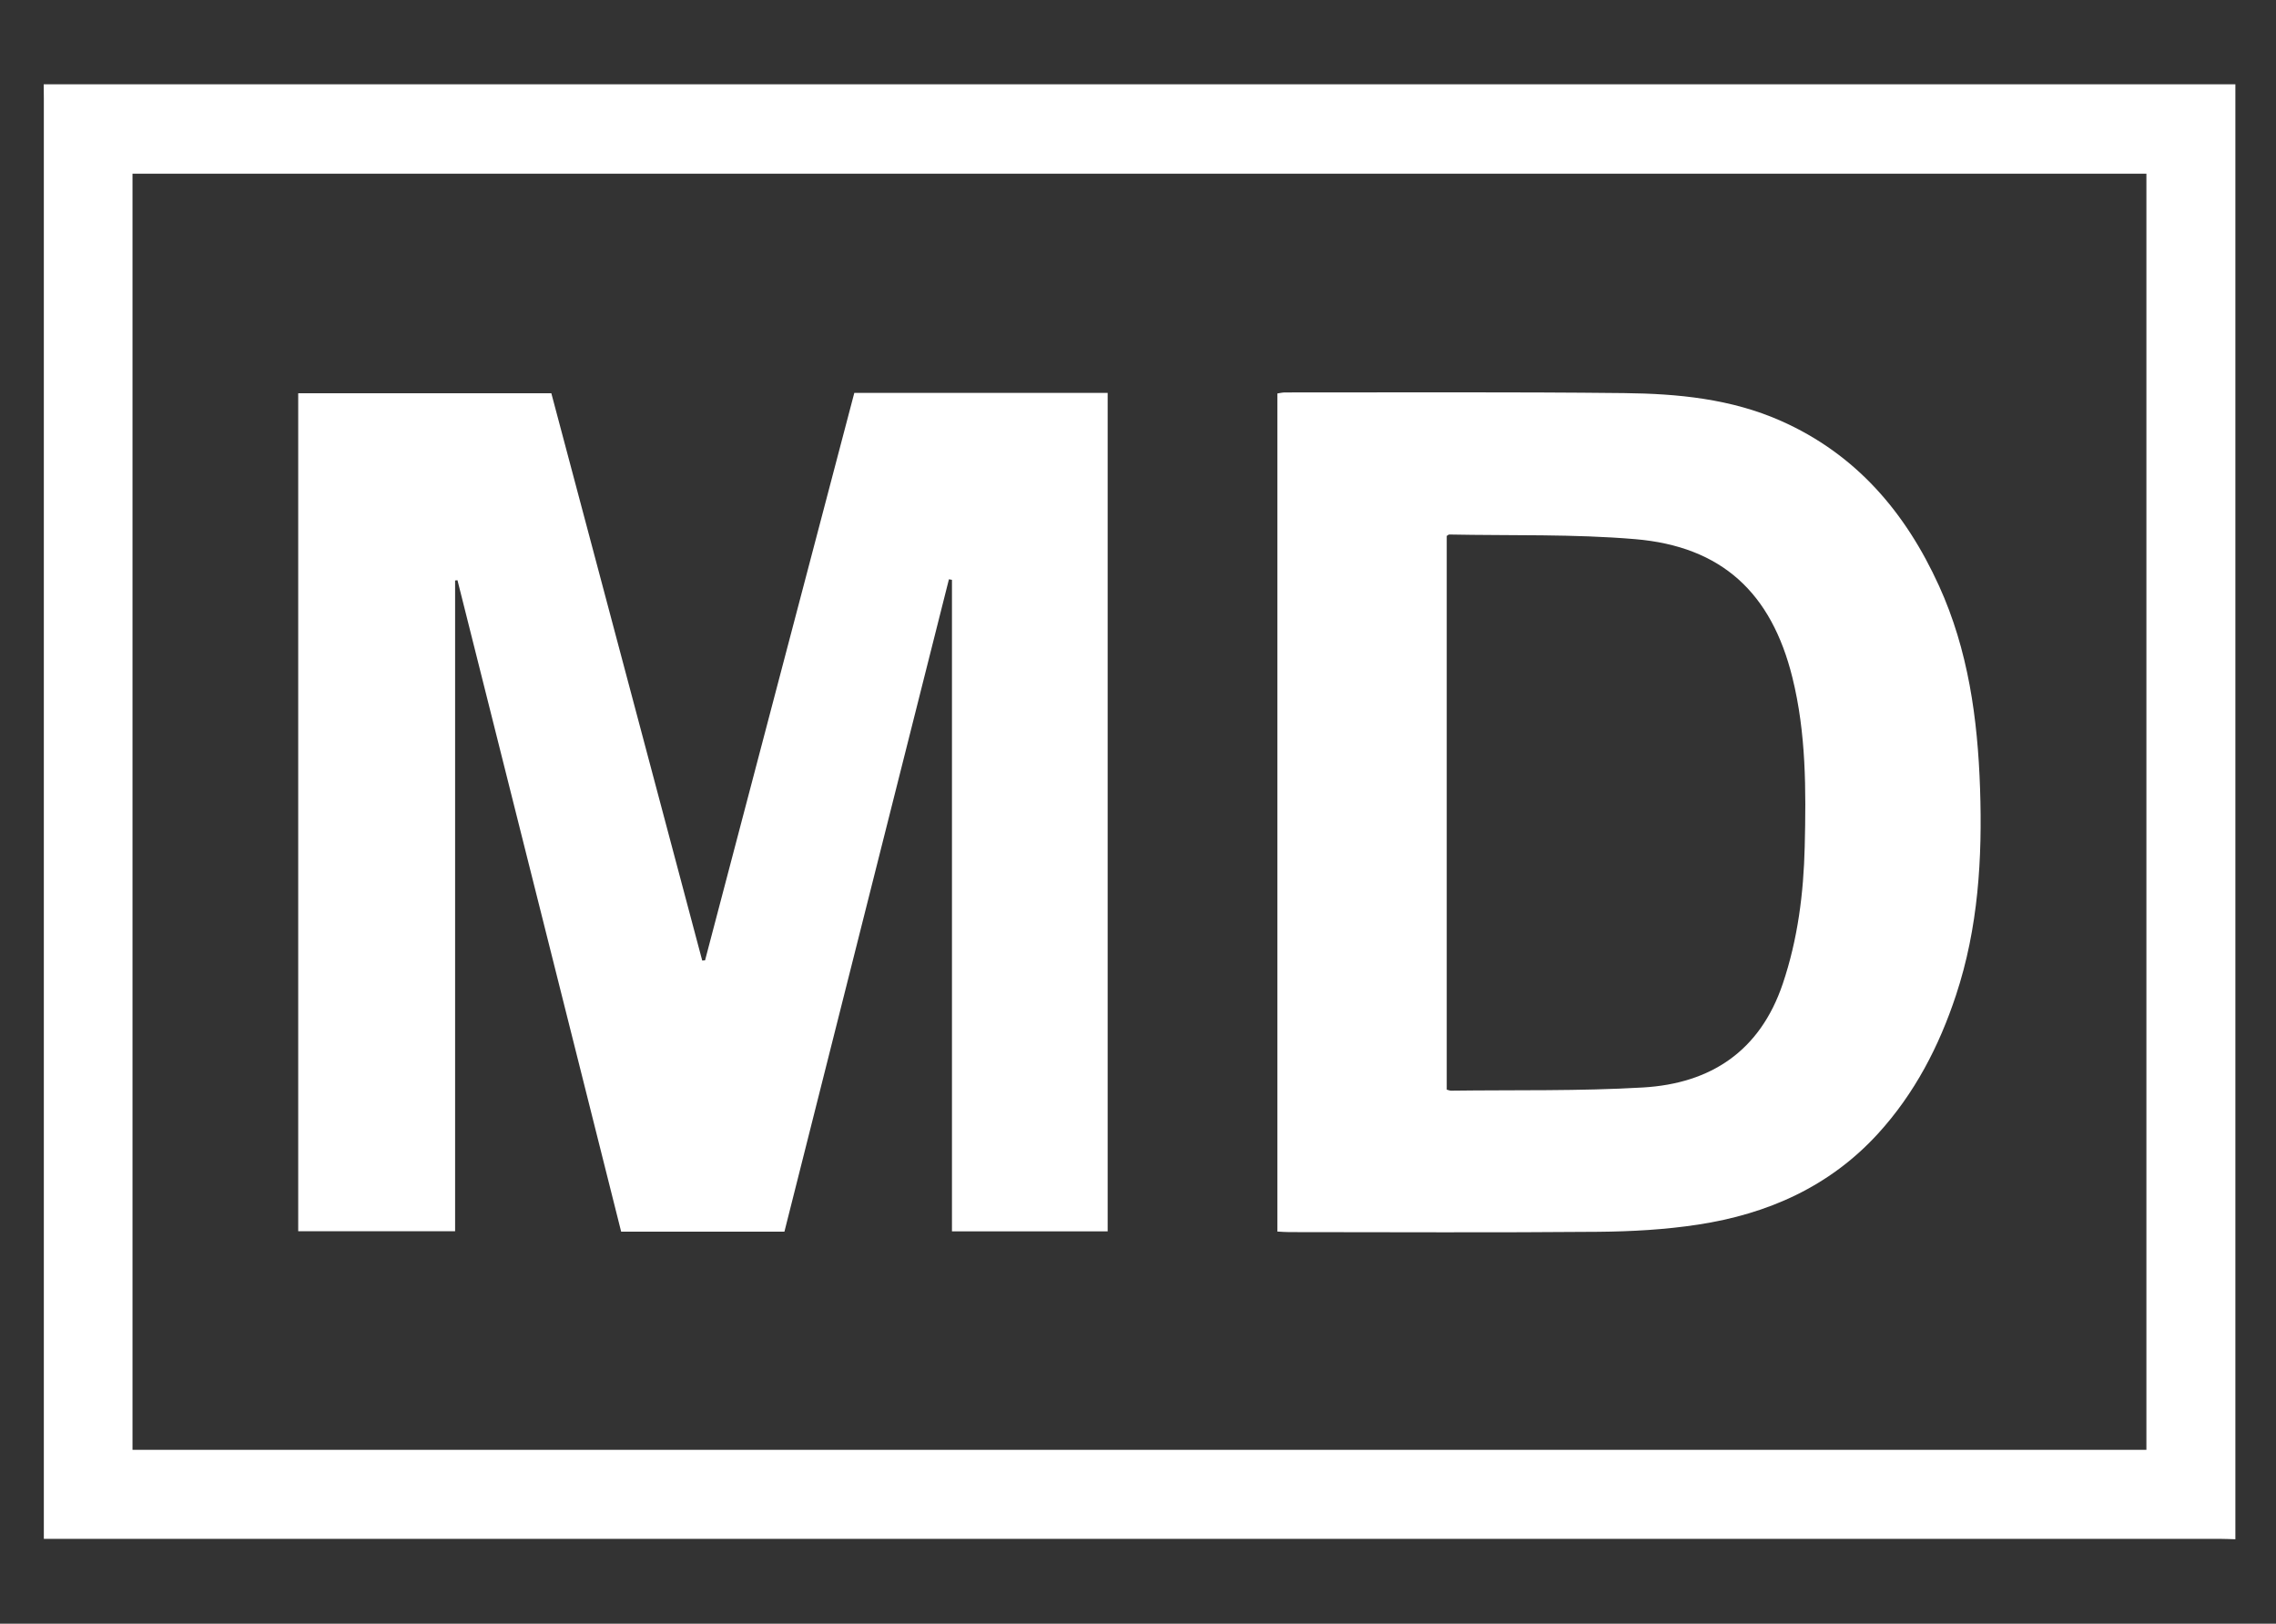
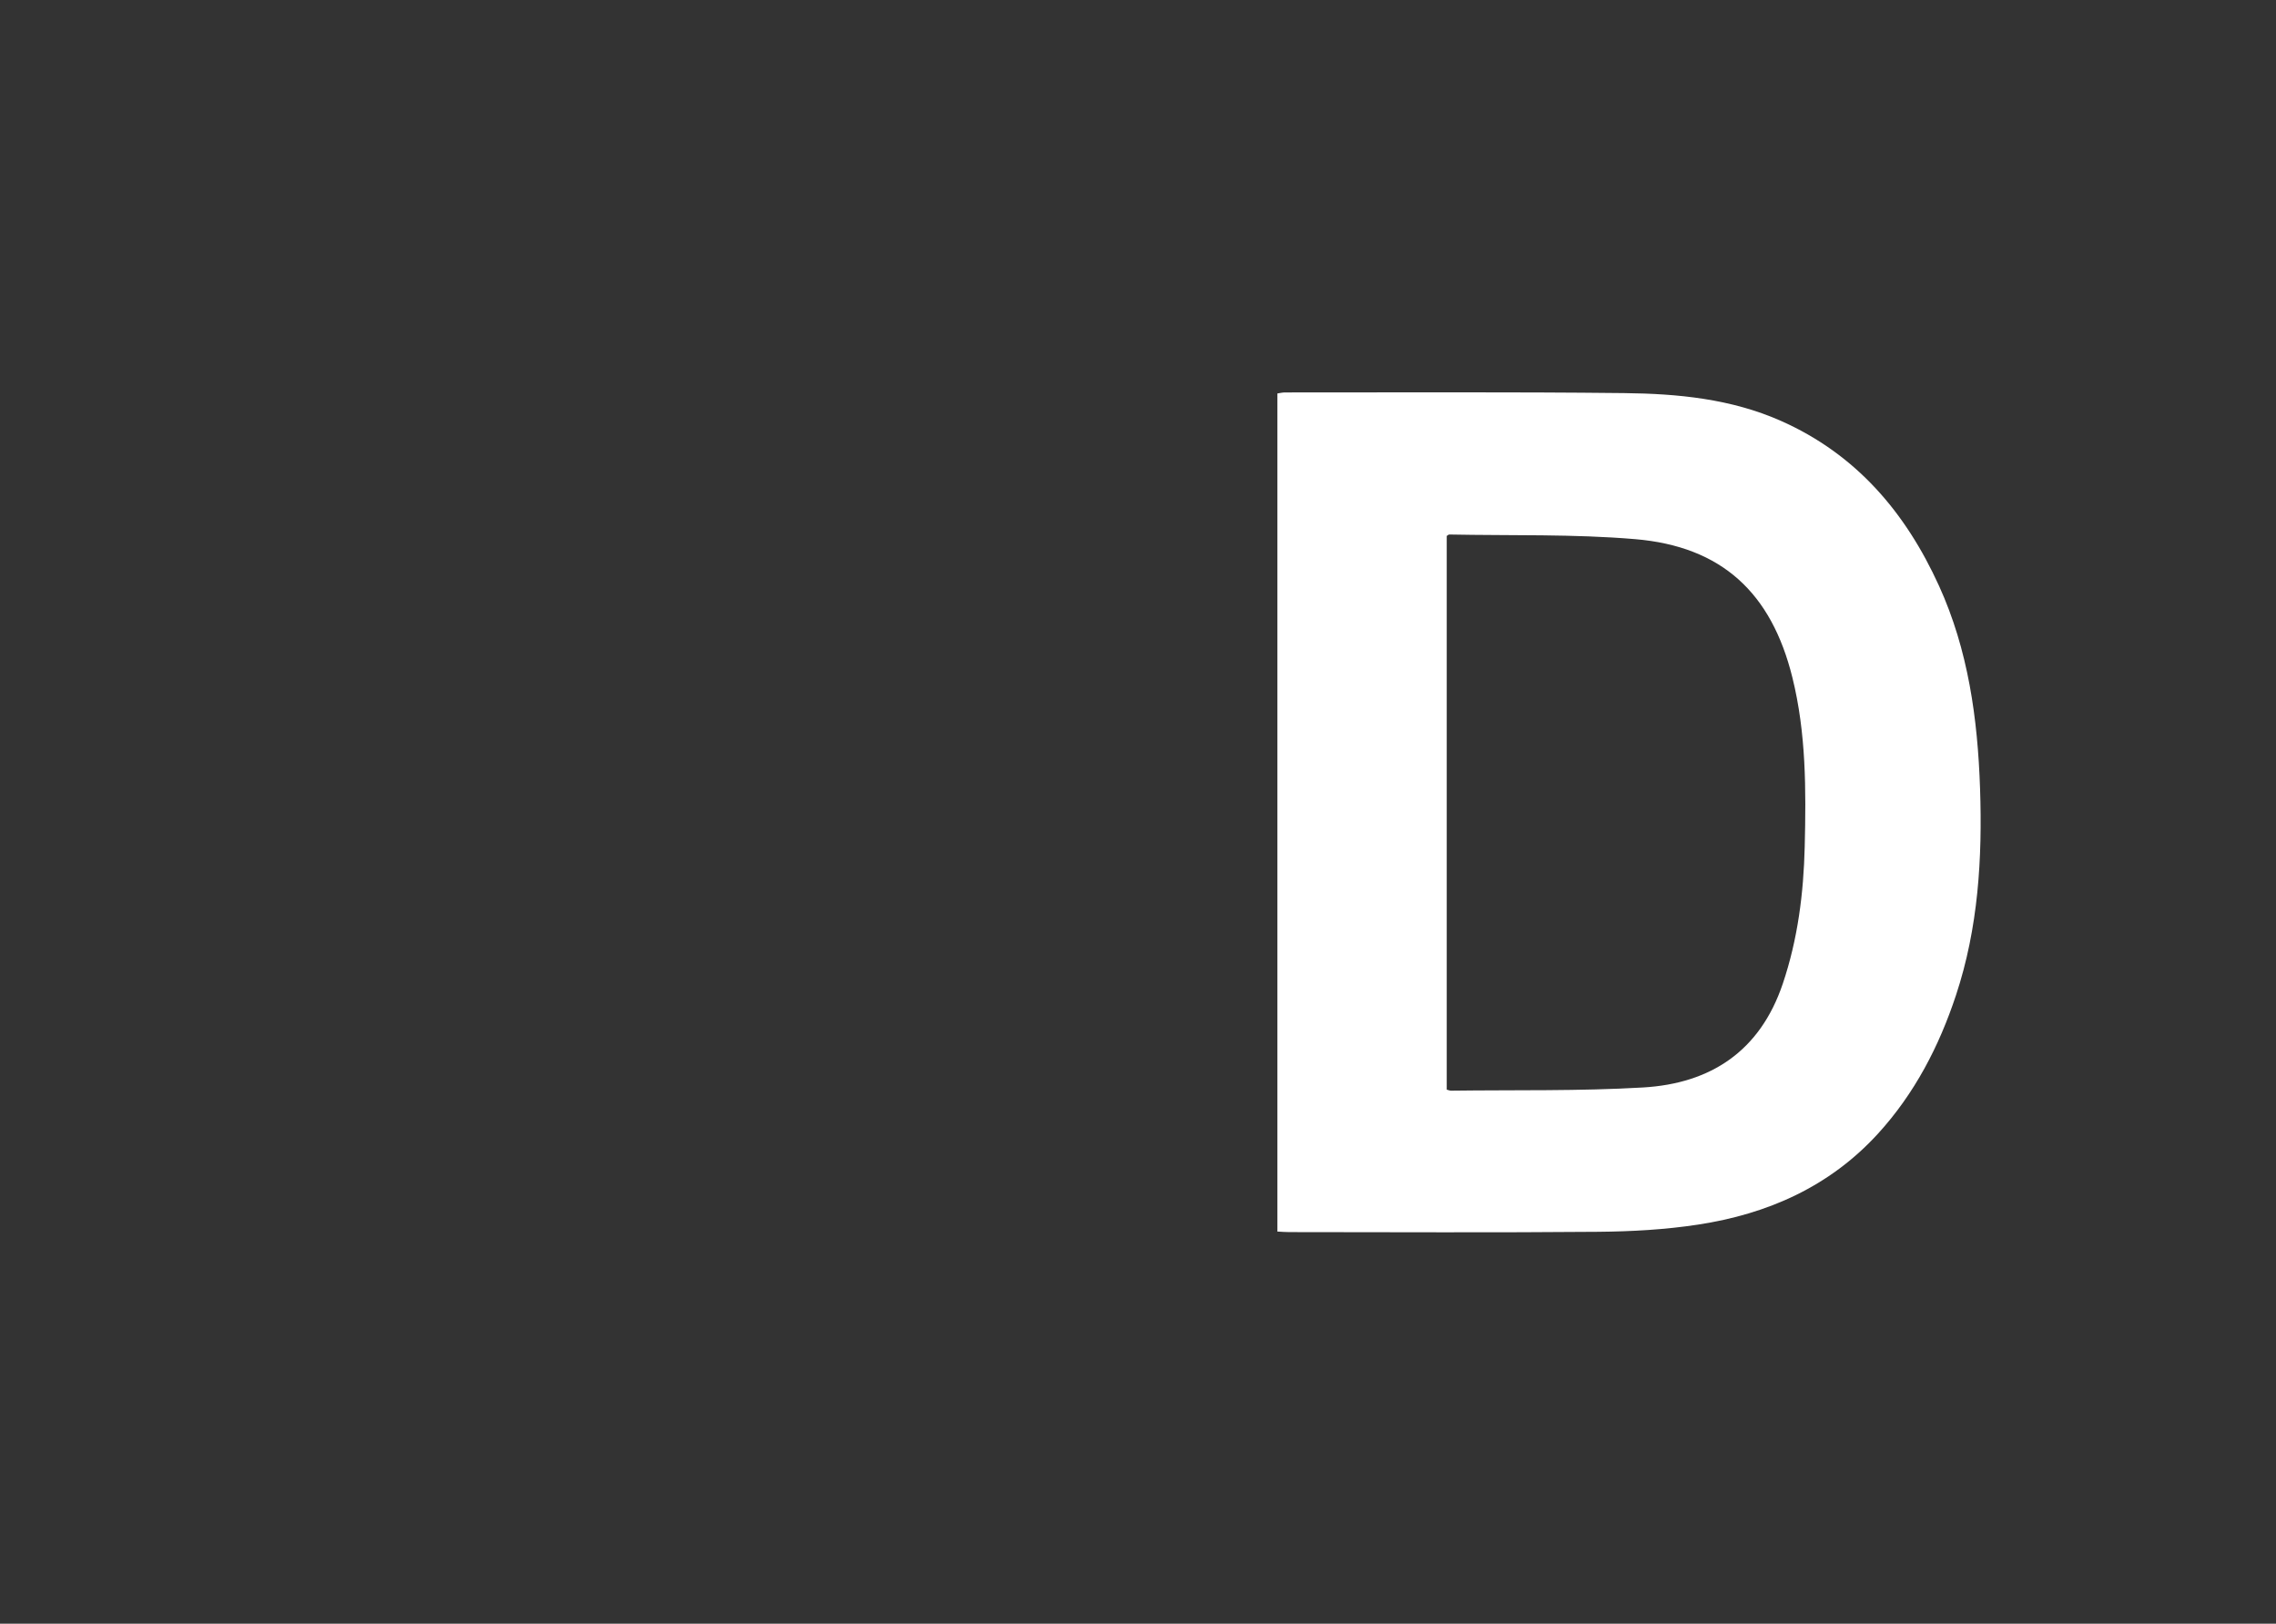
<svg xmlns="http://www.w3.org/2000/svg" id="lugicap-qualite-dm-black" viewBox="0 0 382.68 273.03">
  <rect x="0" y="0" width="382.68" height="273.03" fill="#333333" stroke="none" />
  <defs>
    <style>
      .cls-1 {
        fill: #fff;
        stroke-width: 0px;
      }
    </style>
  </defs>
-   <path class="cls-1" d="M375.84,258.83c-.88-.02-1.77-.07-2.65-.07-123.59,0-239.6,0-363.18,0-.81,0-1.63,0-2.64,0,0-.98,0-1.78,0-2.59,0-76.84,0-162.67,0-239.51,0-.83-.02-1.65-.02-2.48h368.5v244.65ZM22.28,243.79h338.61V29.21H22.28v214.59Z" />
-   <path class="cls-1" d="M118.55,161.47c8.36-31.78,16.72-63.57,25.09-95.4h42.6v140.99h-26.18v-109.56c-.17-.03-.34-.06-.51-.09-9.22,36.55-18.43,73.1-27.66,109.7h-27.45c-9.17-36.5-18.35-73.02-27.52-109.54-.13.01-.26.03-.4.04v109.43h-26.38V66.13h42.56c8.44,31.74,16.91,63.56,25.37,95.39.16-.01.31-.03.47-.04Z" />
  <path class="cls-1" d="M214.78,207.11V66.16c.47-.07.86-.17,1.25-.17,19.02.01,38.04-.1,57.06.11,9,.1,17.96.95,26.37,4.68,12.65,5.62,20.95,15.4,26.56,27.73,4.92,10.81,6.5,22.33,6.9,34.05.4,11.78-.3,23.47-4.04,34.77-2.85,8.62-6.96,16.55-13.13,23.31-8.14,8.91-18.56,13.5-30.24,15.28-5.54.85-11.2,1.16-16.82,1.21-17.3.15-34.6.06-51.91.05-.6,0-1.21-.05-2-.09ZM243.26,183.23c.34.08.53.18.72.17,10.77-.14,21.56.09,32.3-.54,11.38-.67,19.65-6.12,23.47-17.44,2.53-7.5,3.5-15.2,3.69-23.05.23-9.54.25-19.07-2.07-28.43-3.52-14.25-11.87-22.05-26.44-23.28-10.37-.88-20.83-.57-31.26-.78-.11,0-.23.12-.42.24v93.1Z" />
</svg>